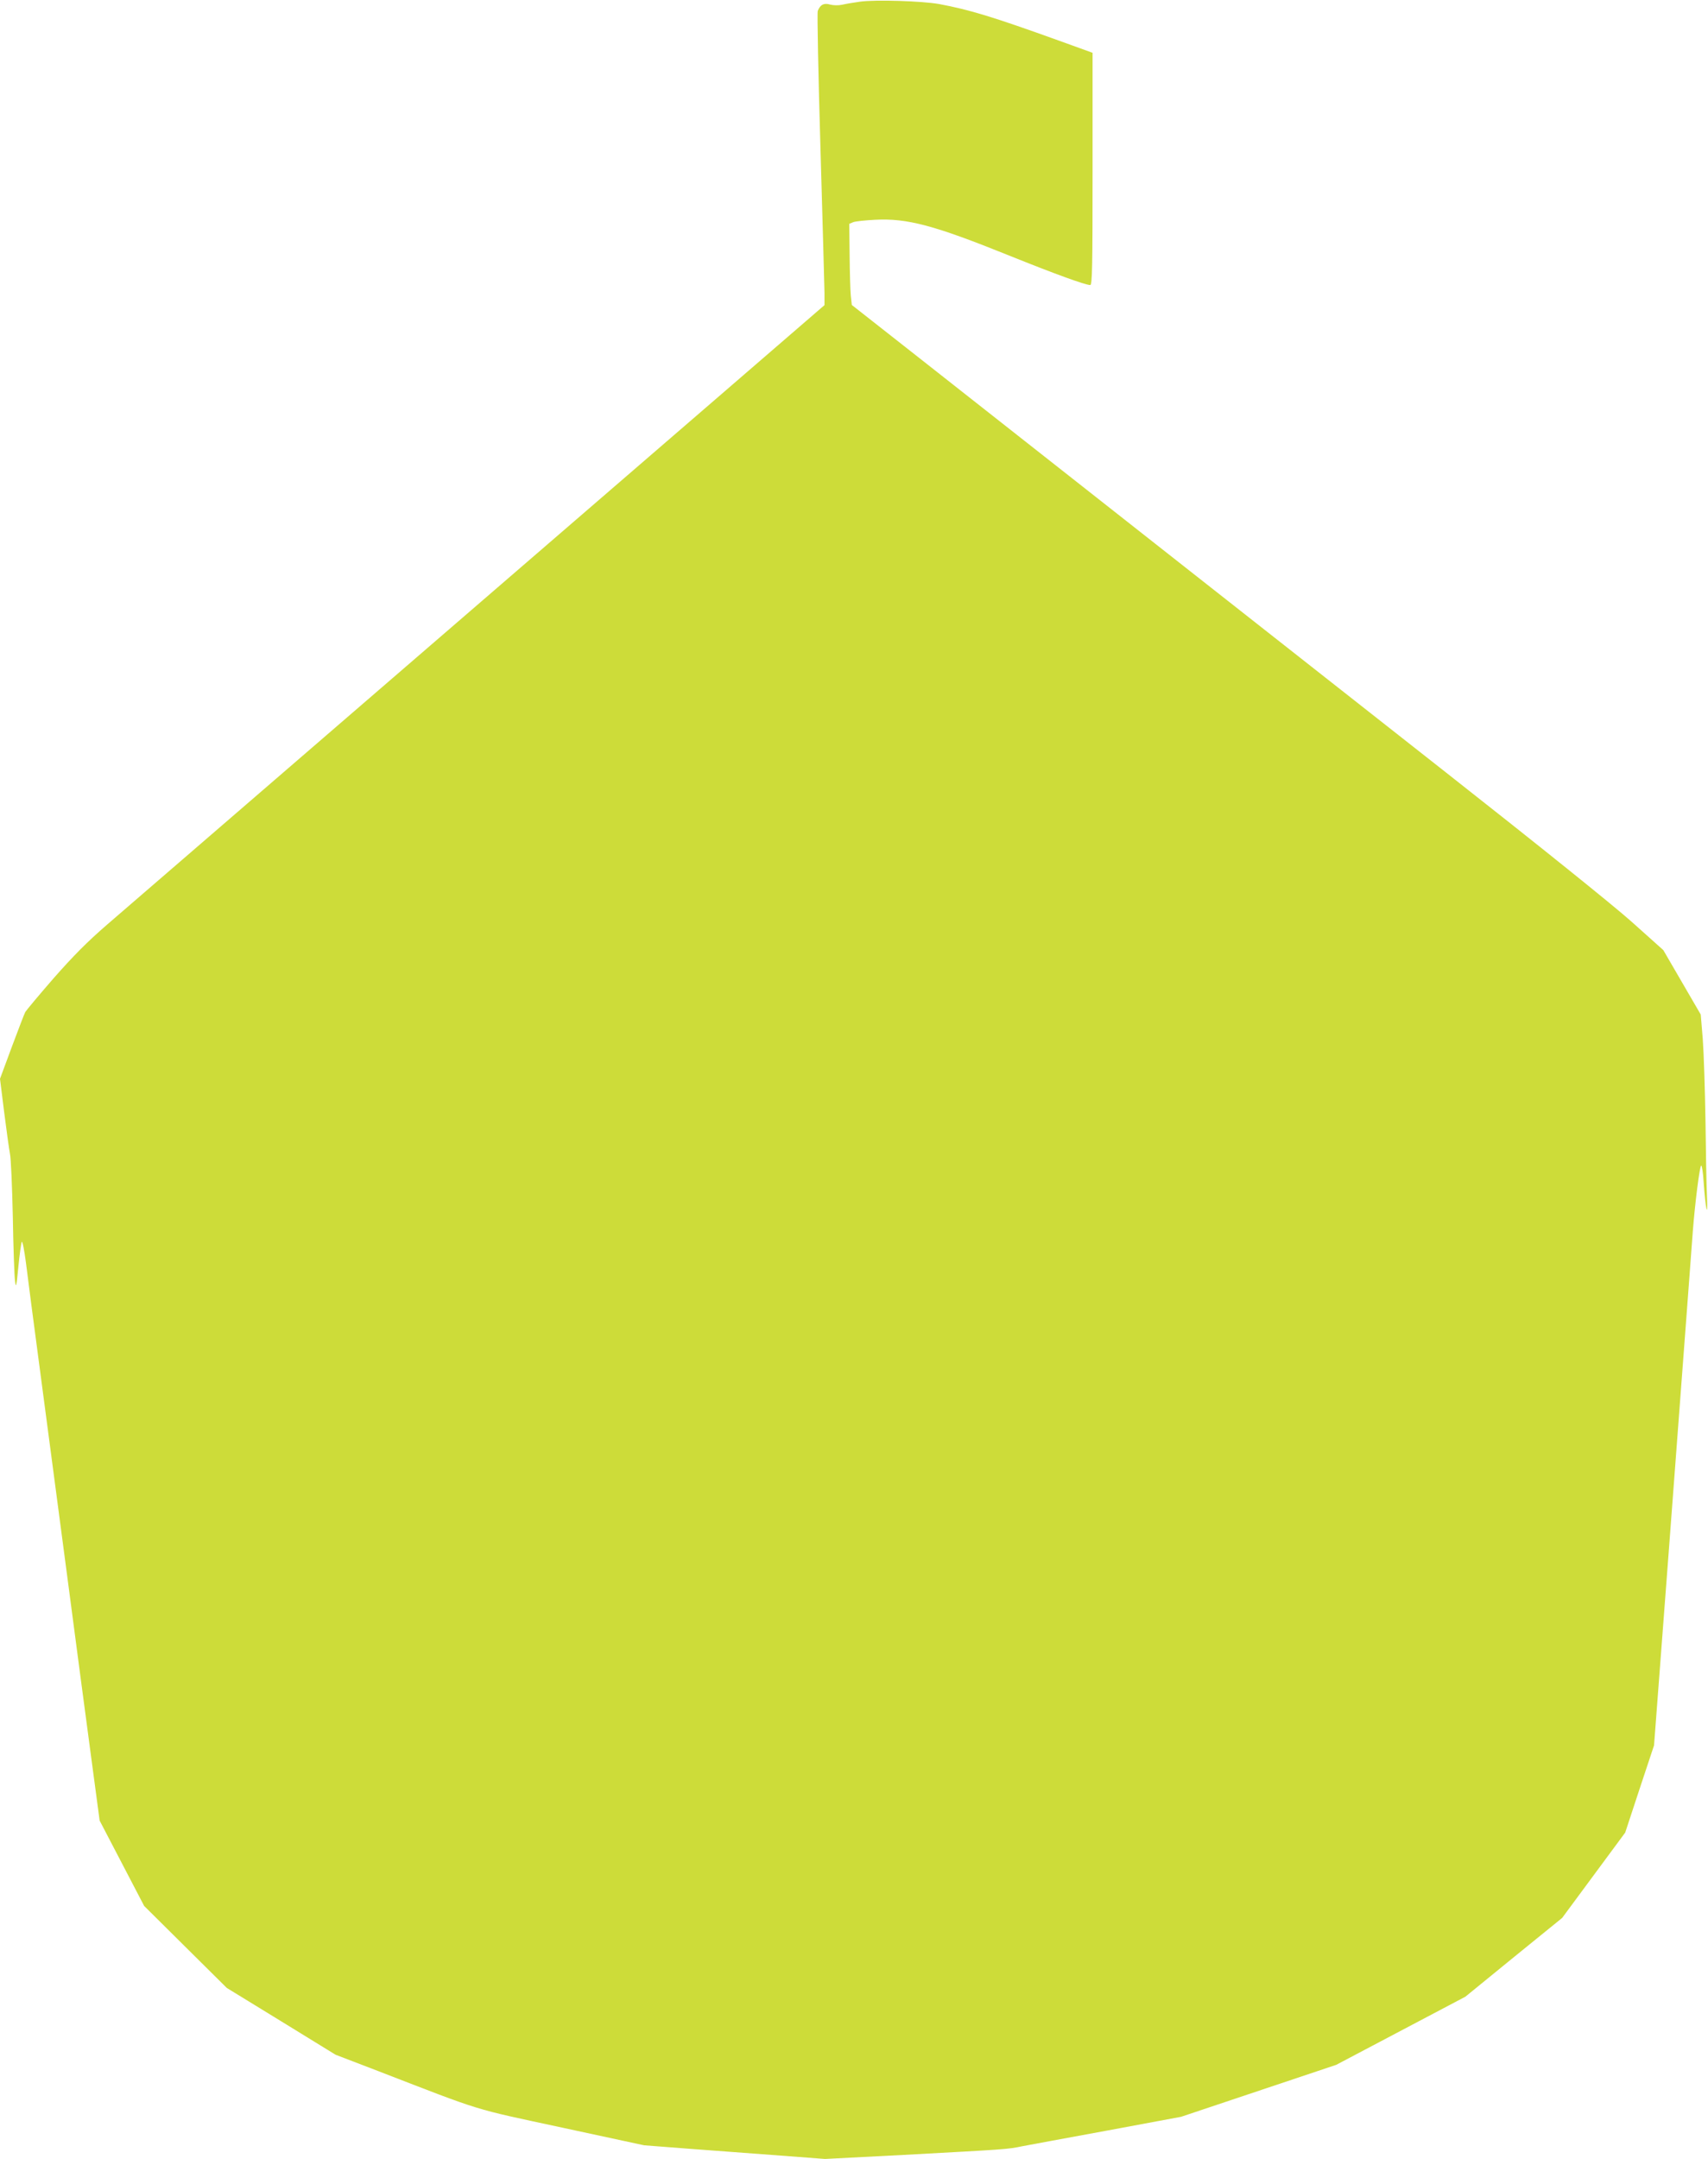
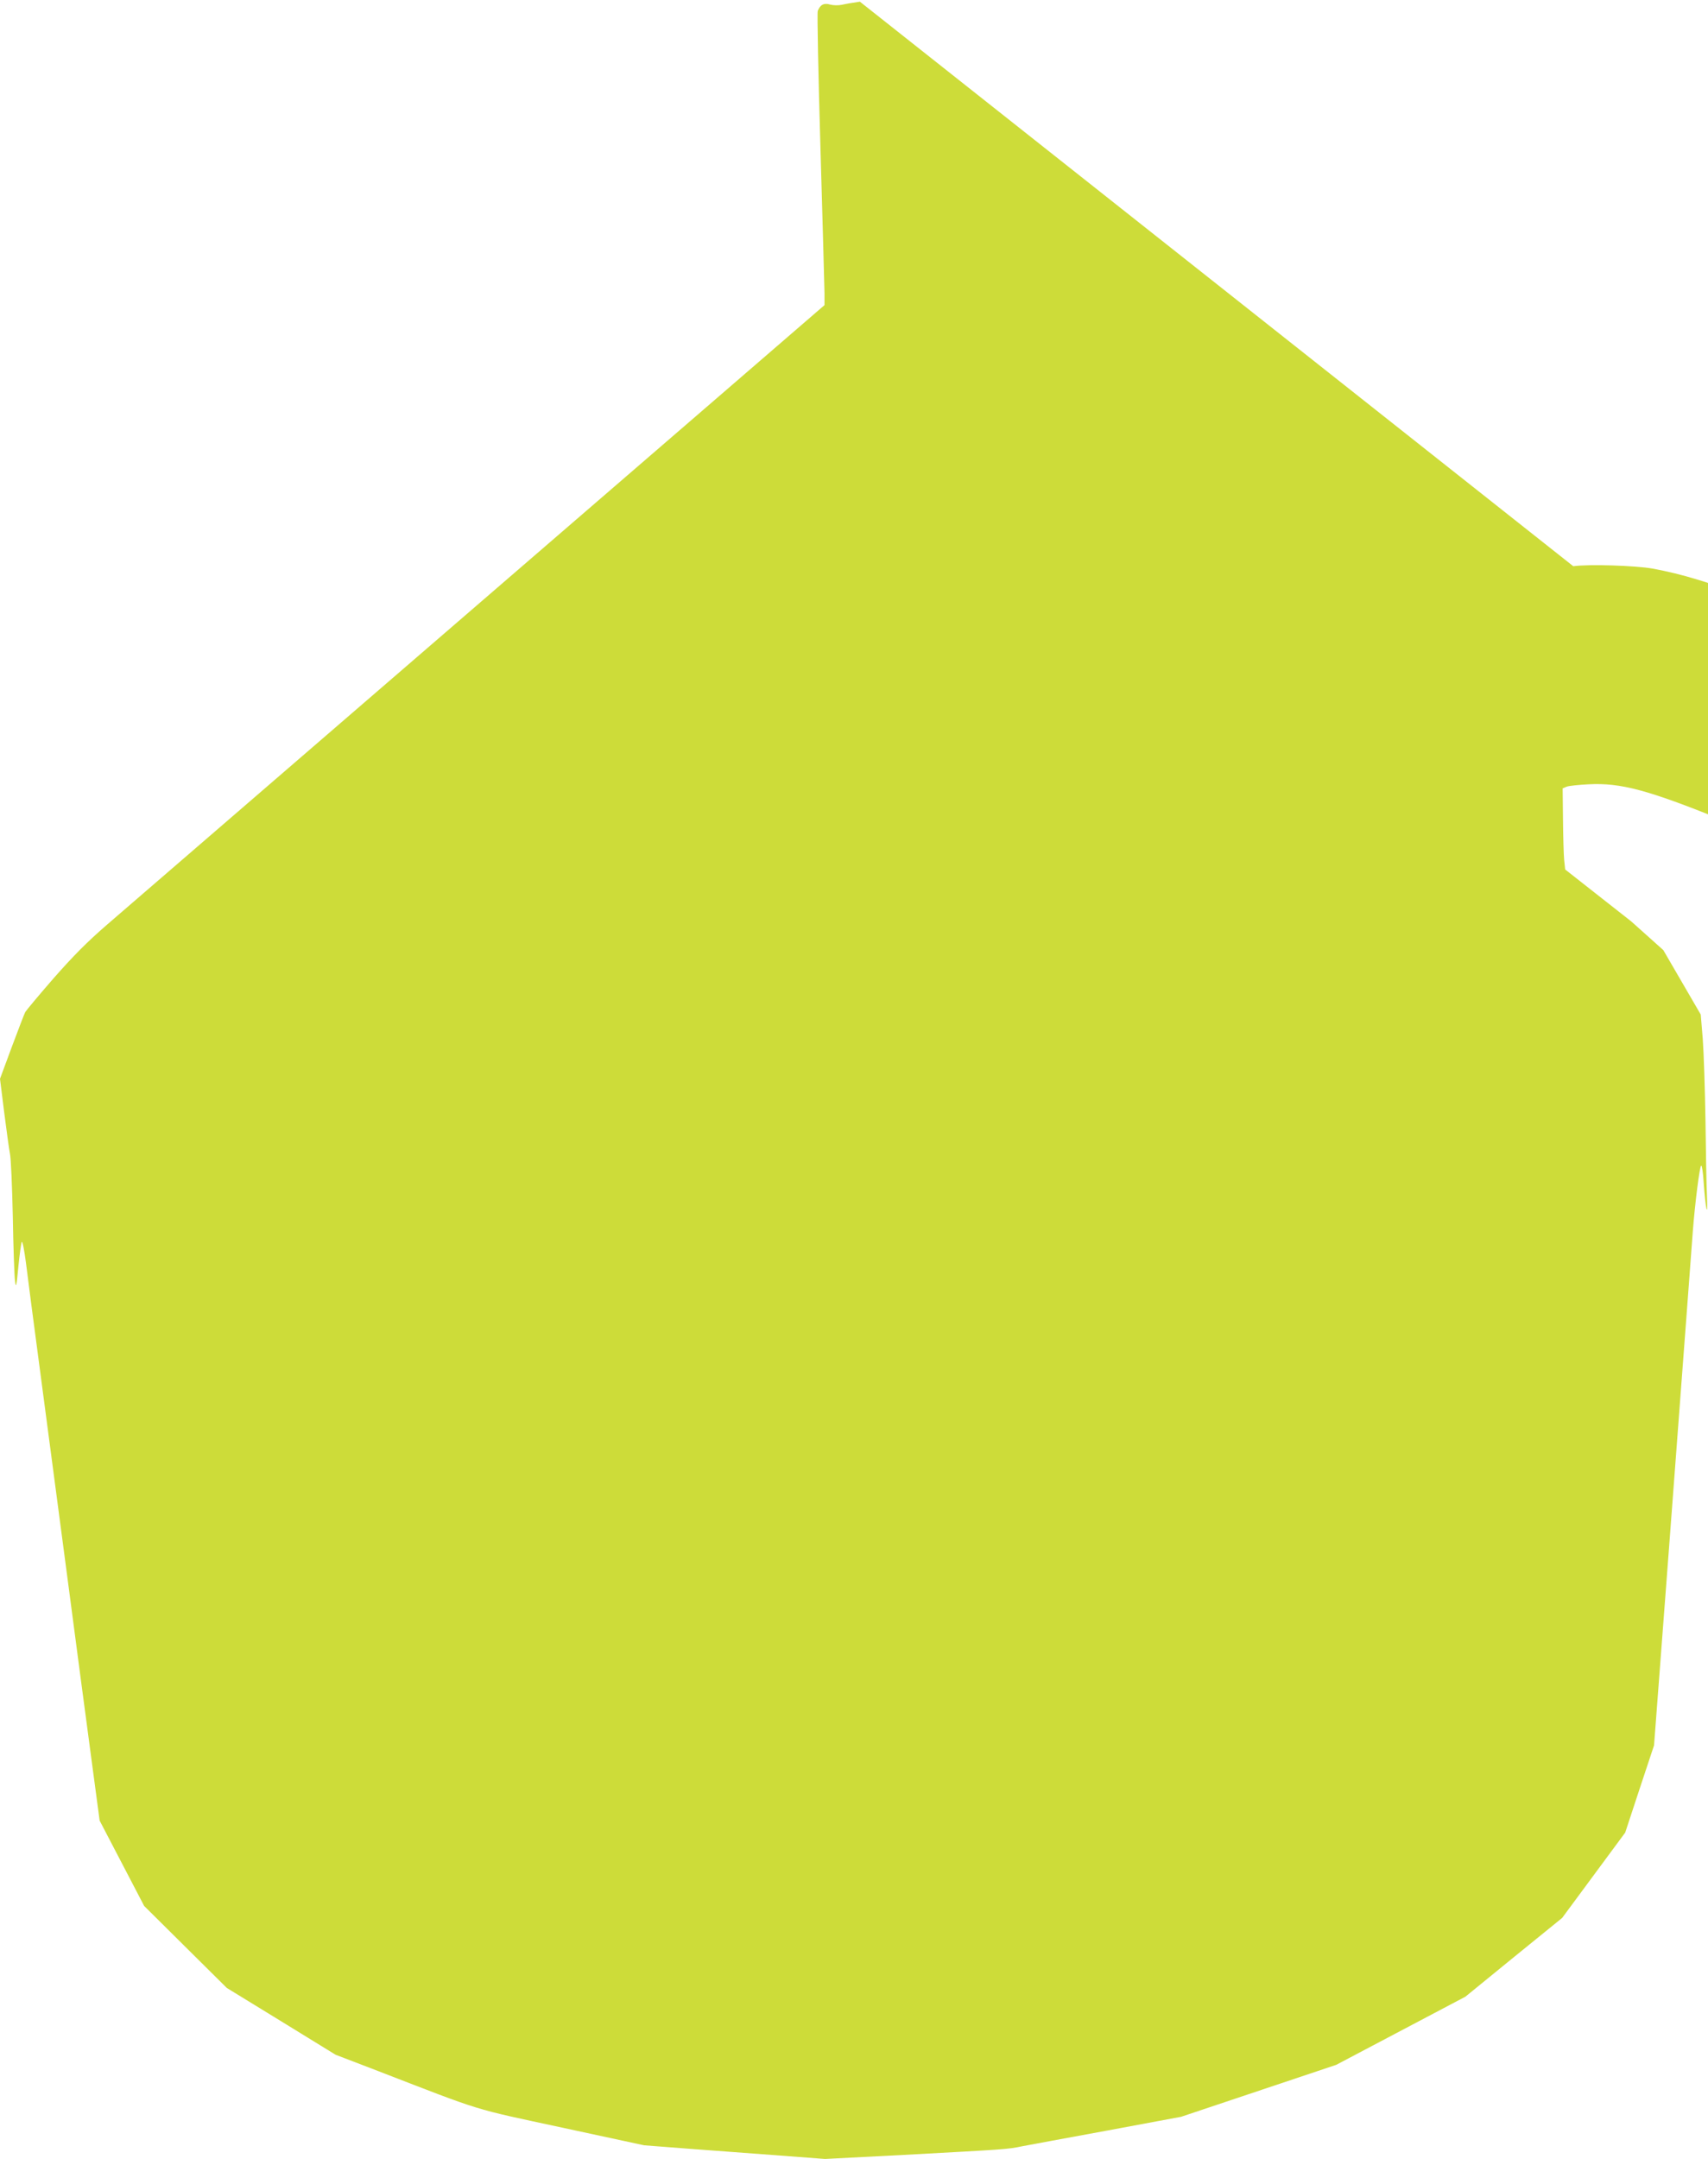
<svg xmlns="http://www.w3.org/2000/svg" version="1.0" width="1013pt" height="1280pt" viewBox="0 0 1013 1280" preserveAspectRatio="xMidYMid meet">
  <g transform="translate(0,1280) scale(0.1,-0.1)" fill="#cddc39" stroke="none">
-     <path d="M5100 12790 c-36 -5 -84 -13 -105 -18 -24 -5 -53 -4 -72 1 -36 11 -59 -1 -73 -38 -4 -11 3 -376 16 -810 13 -435 23 -822 24 -862 l0 -72 -652 -563 c-648 -559 -3296 -2845 -3603 -3110 -119 -103 -200 -185 -318 -319 -87 -100 -162 -190 -167 -199 -6 -10 -41 -104 -80 -207 l-70 -189 25 -200 c14 -109 29 -219 34 -244 6 -25 13 -193 17 -373 3 -181 9 -352 13 -380 6 -47 8 -39 20 83 7 74 17 141 20 148 4 7 15 -49 25 -125 9 -76 48 -372 86 -658 38 -286 110 -830 160 -1210 50 -379 113 -859 141 -1065 l50 -374 132 -253 132 -253 245 -243 245 -243 323 -198 322 -198 253 -97 c631 -244 551 -219 1090 -335 l487 -105 273 -21 c149 -11 391 -29 536 -40 l264 -20 466 24 c606 33 616 33 702 51 41 8 270 50 509 94 l435 81 460 154 460 154 383 202 383 202 287 234 287 233 187 253 187 253 85 258 86 259 90 1186 c106 1408 127 1683 140 1862 13 168 41 390 50 390 4 0 11 -44 14 -97 12 -167 26 -226 20 -88 -3 66 -7 271 -9 455 -3 184 -10 400 -16 480 l-12 145 -111 191 -111 191 -190 170 c-115 102 -548 450 -1100 884 -838 659 -2177 1712 -3131 2463 l-392 308 -6 56 c-3 31 -6 140 -7 241 l-2 184 24 10 c13 5 71 11 129 14 191 10 351 -33 795 -212 273 -110 453 -175 481 -175 12 0 14 104 14 688 l0 689 -202 73 c-389 140 -526 182 -708 216 -101 18 -378 27 -470 14z" />
+     <path d="M5100 12790 c-36 -5 -84 -13 -105 -18 -24 -5 -53 -4 -72 1 -36 11 -59 -1 -73 -38 -4 -11 3 -376 16 -810 13 -435 23 -822 24 -862 l0 -72 -652 -563 c-648 -559 -3296 -2845 -3603 -3110 -119 -103 -200 -185 -318 -319 -87 -100 -162 -190 -167 -199 -6 -10 -41 -104 -80 -207 l-70 -189 25 -200 c14 -109 29 -219 34 -244 6 -25 13 -193 17 -373 3 -181 9 -352 13 -380 6 -47 8 -39 20 83 7 74 17 141 20 148 4 7 15 -49 25 -125 9 -76 48 -372 86 -658 38 -286 110 -830 160 -1210 50 -379 113 -859 141 -1065 l50 -374 132 -253 132 -253 245 -243 245 -243 323 -198 322 -198 253 -97 c631 -244 551 -219 1090 -335 l487 -105 273 -21 c149 -11 391 -29 536 -40 l264 -20 466 24 c606 33 616 33 702 51 41 8 270 50 509 94 l435 81 460 154 460 154 383 202 383 202 287 234 287 233 187 253 187 253 85 258 86 259 90 1186 c106 1408 127 1683 140 1862 13 168 41 390 50 390 4 0 11 -44 14 -97 12 -167 26 -226 20 -88 -3 66 -7 271 -9 455 -3 184 -10 400 -16 480 l-12 145 -111 191 -111 191 -190 170 l-392 308 -6 56 c-3 31 -6 140 -7 241 l-2 184 24 10 c13 5 71 11 129 14 191 10 351 -33 795 -212 273 -110 453 -175 481 -175 12 0 14 104 14 688 l0 689 -202 73 c-389 140 -526 182 -708 216 -101 18 -378 27 -470 14z" />
  </g>
</svg>